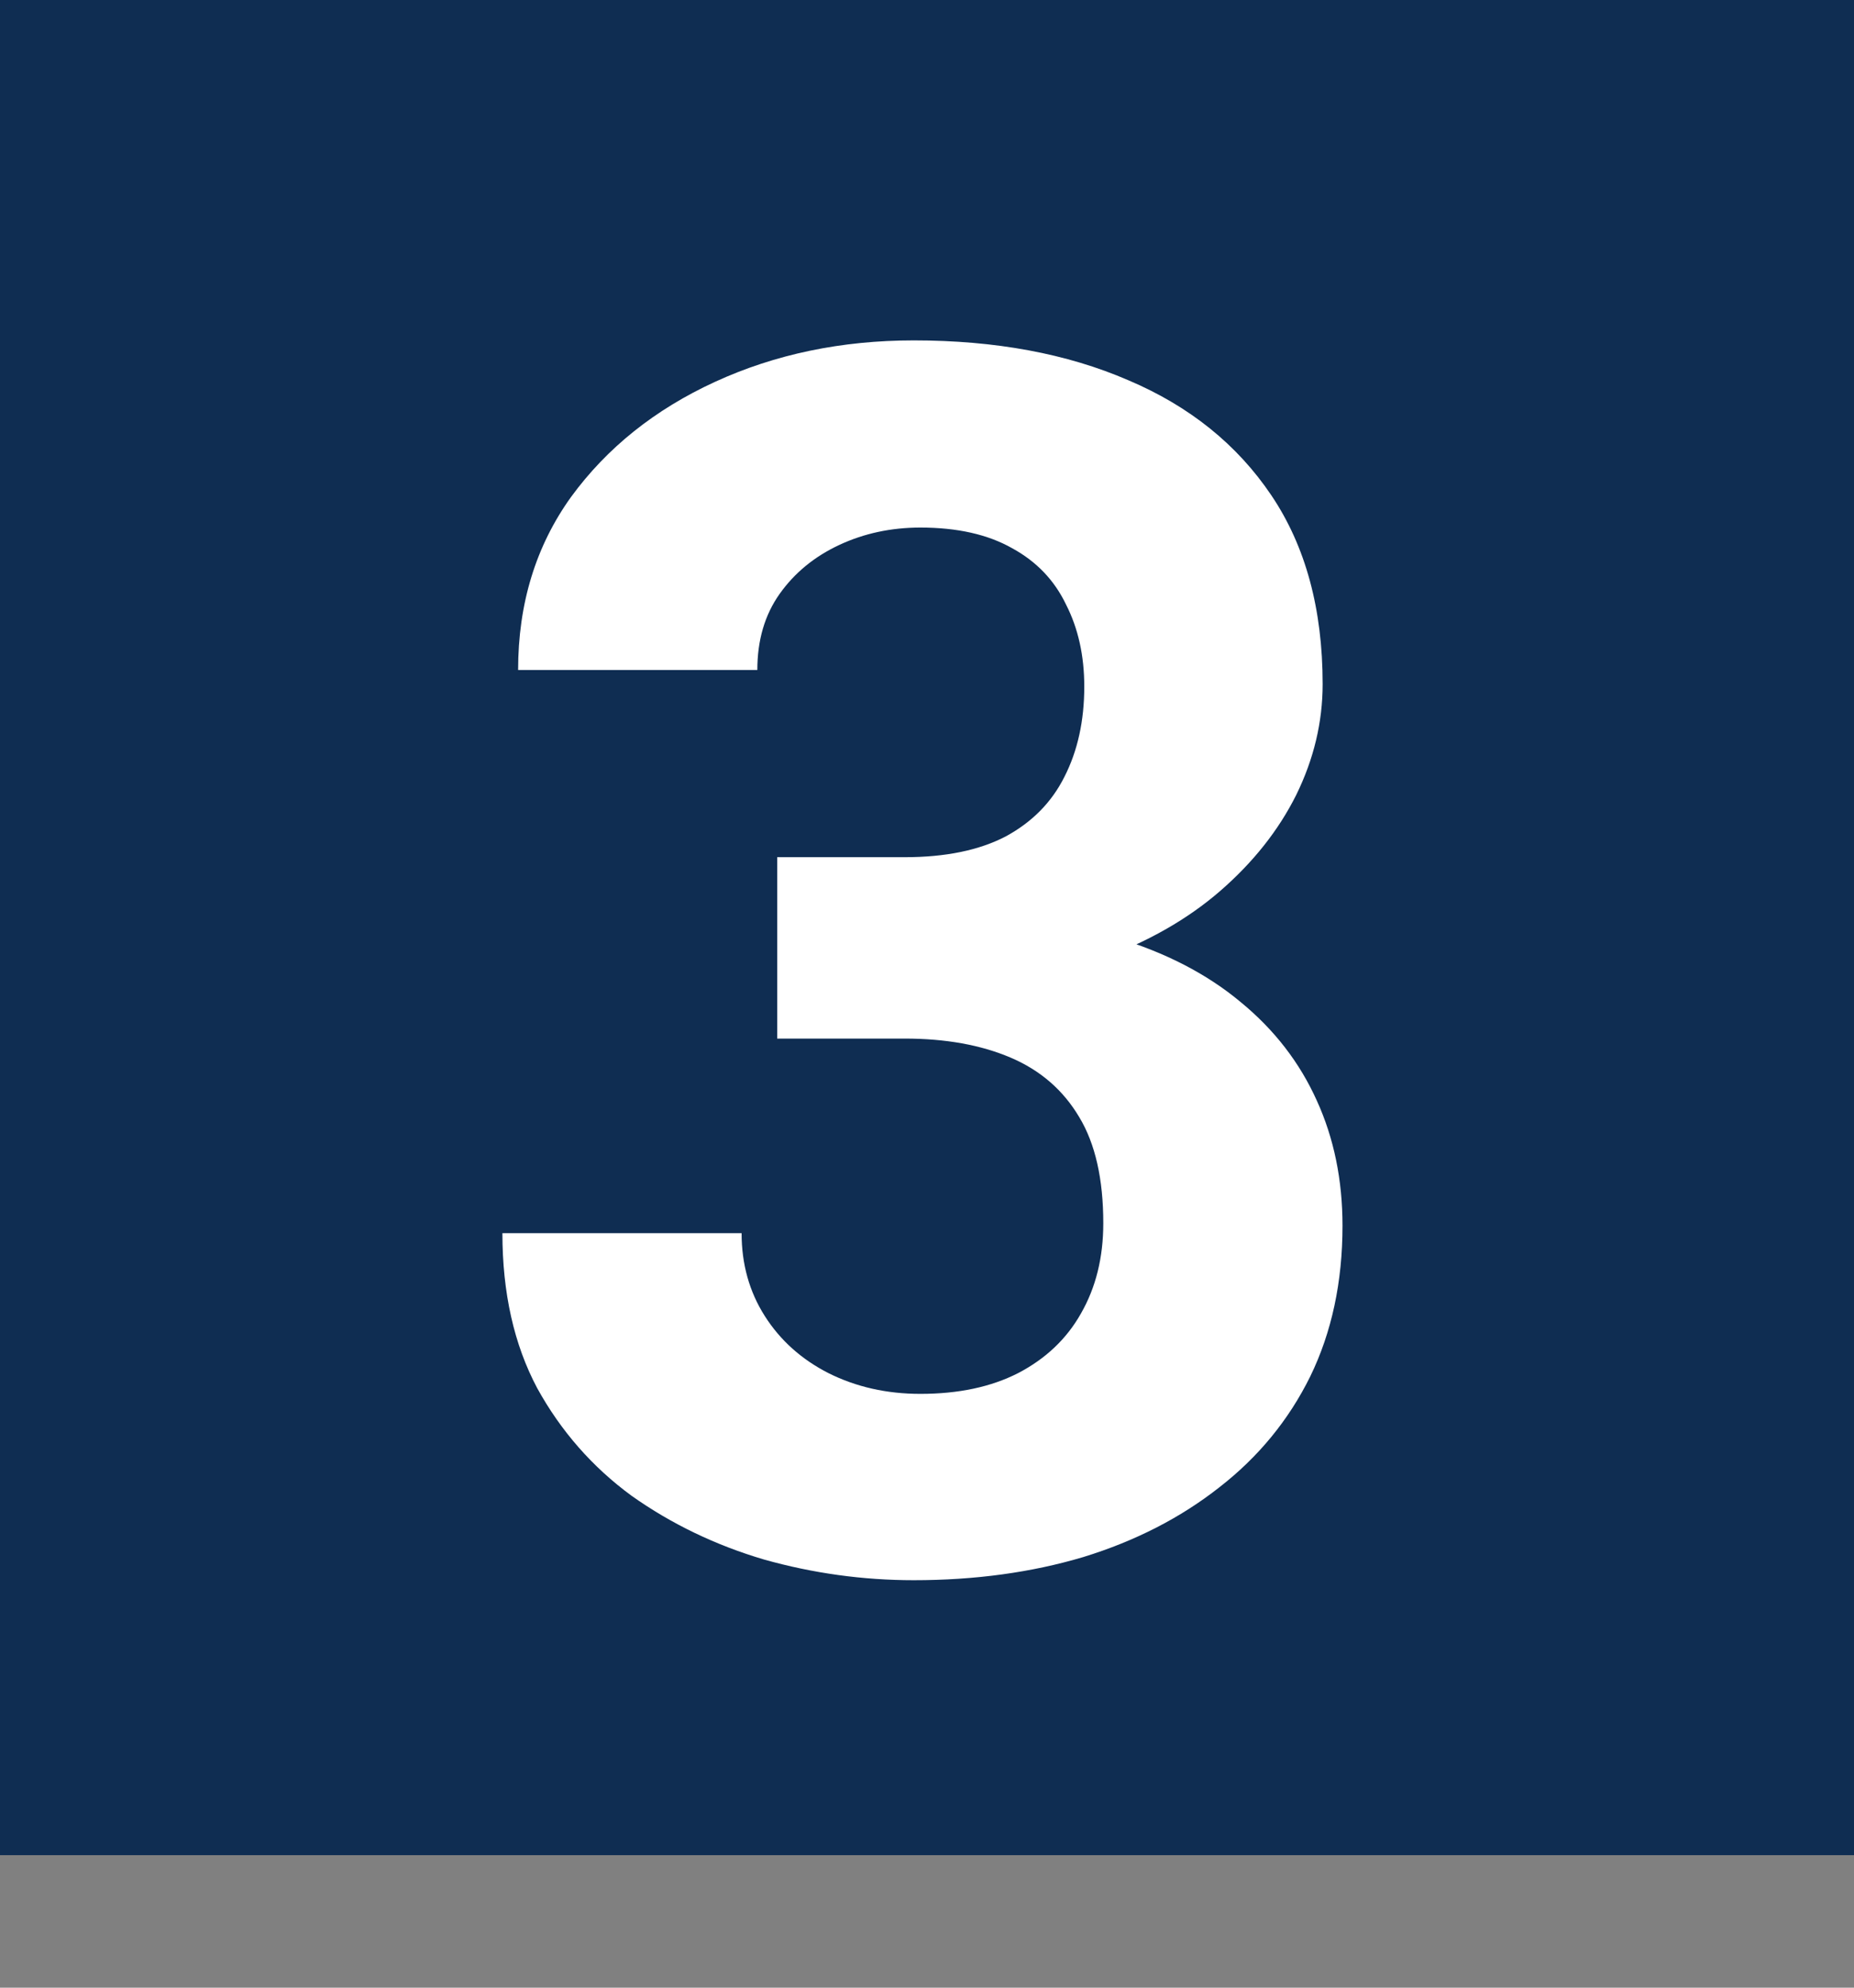
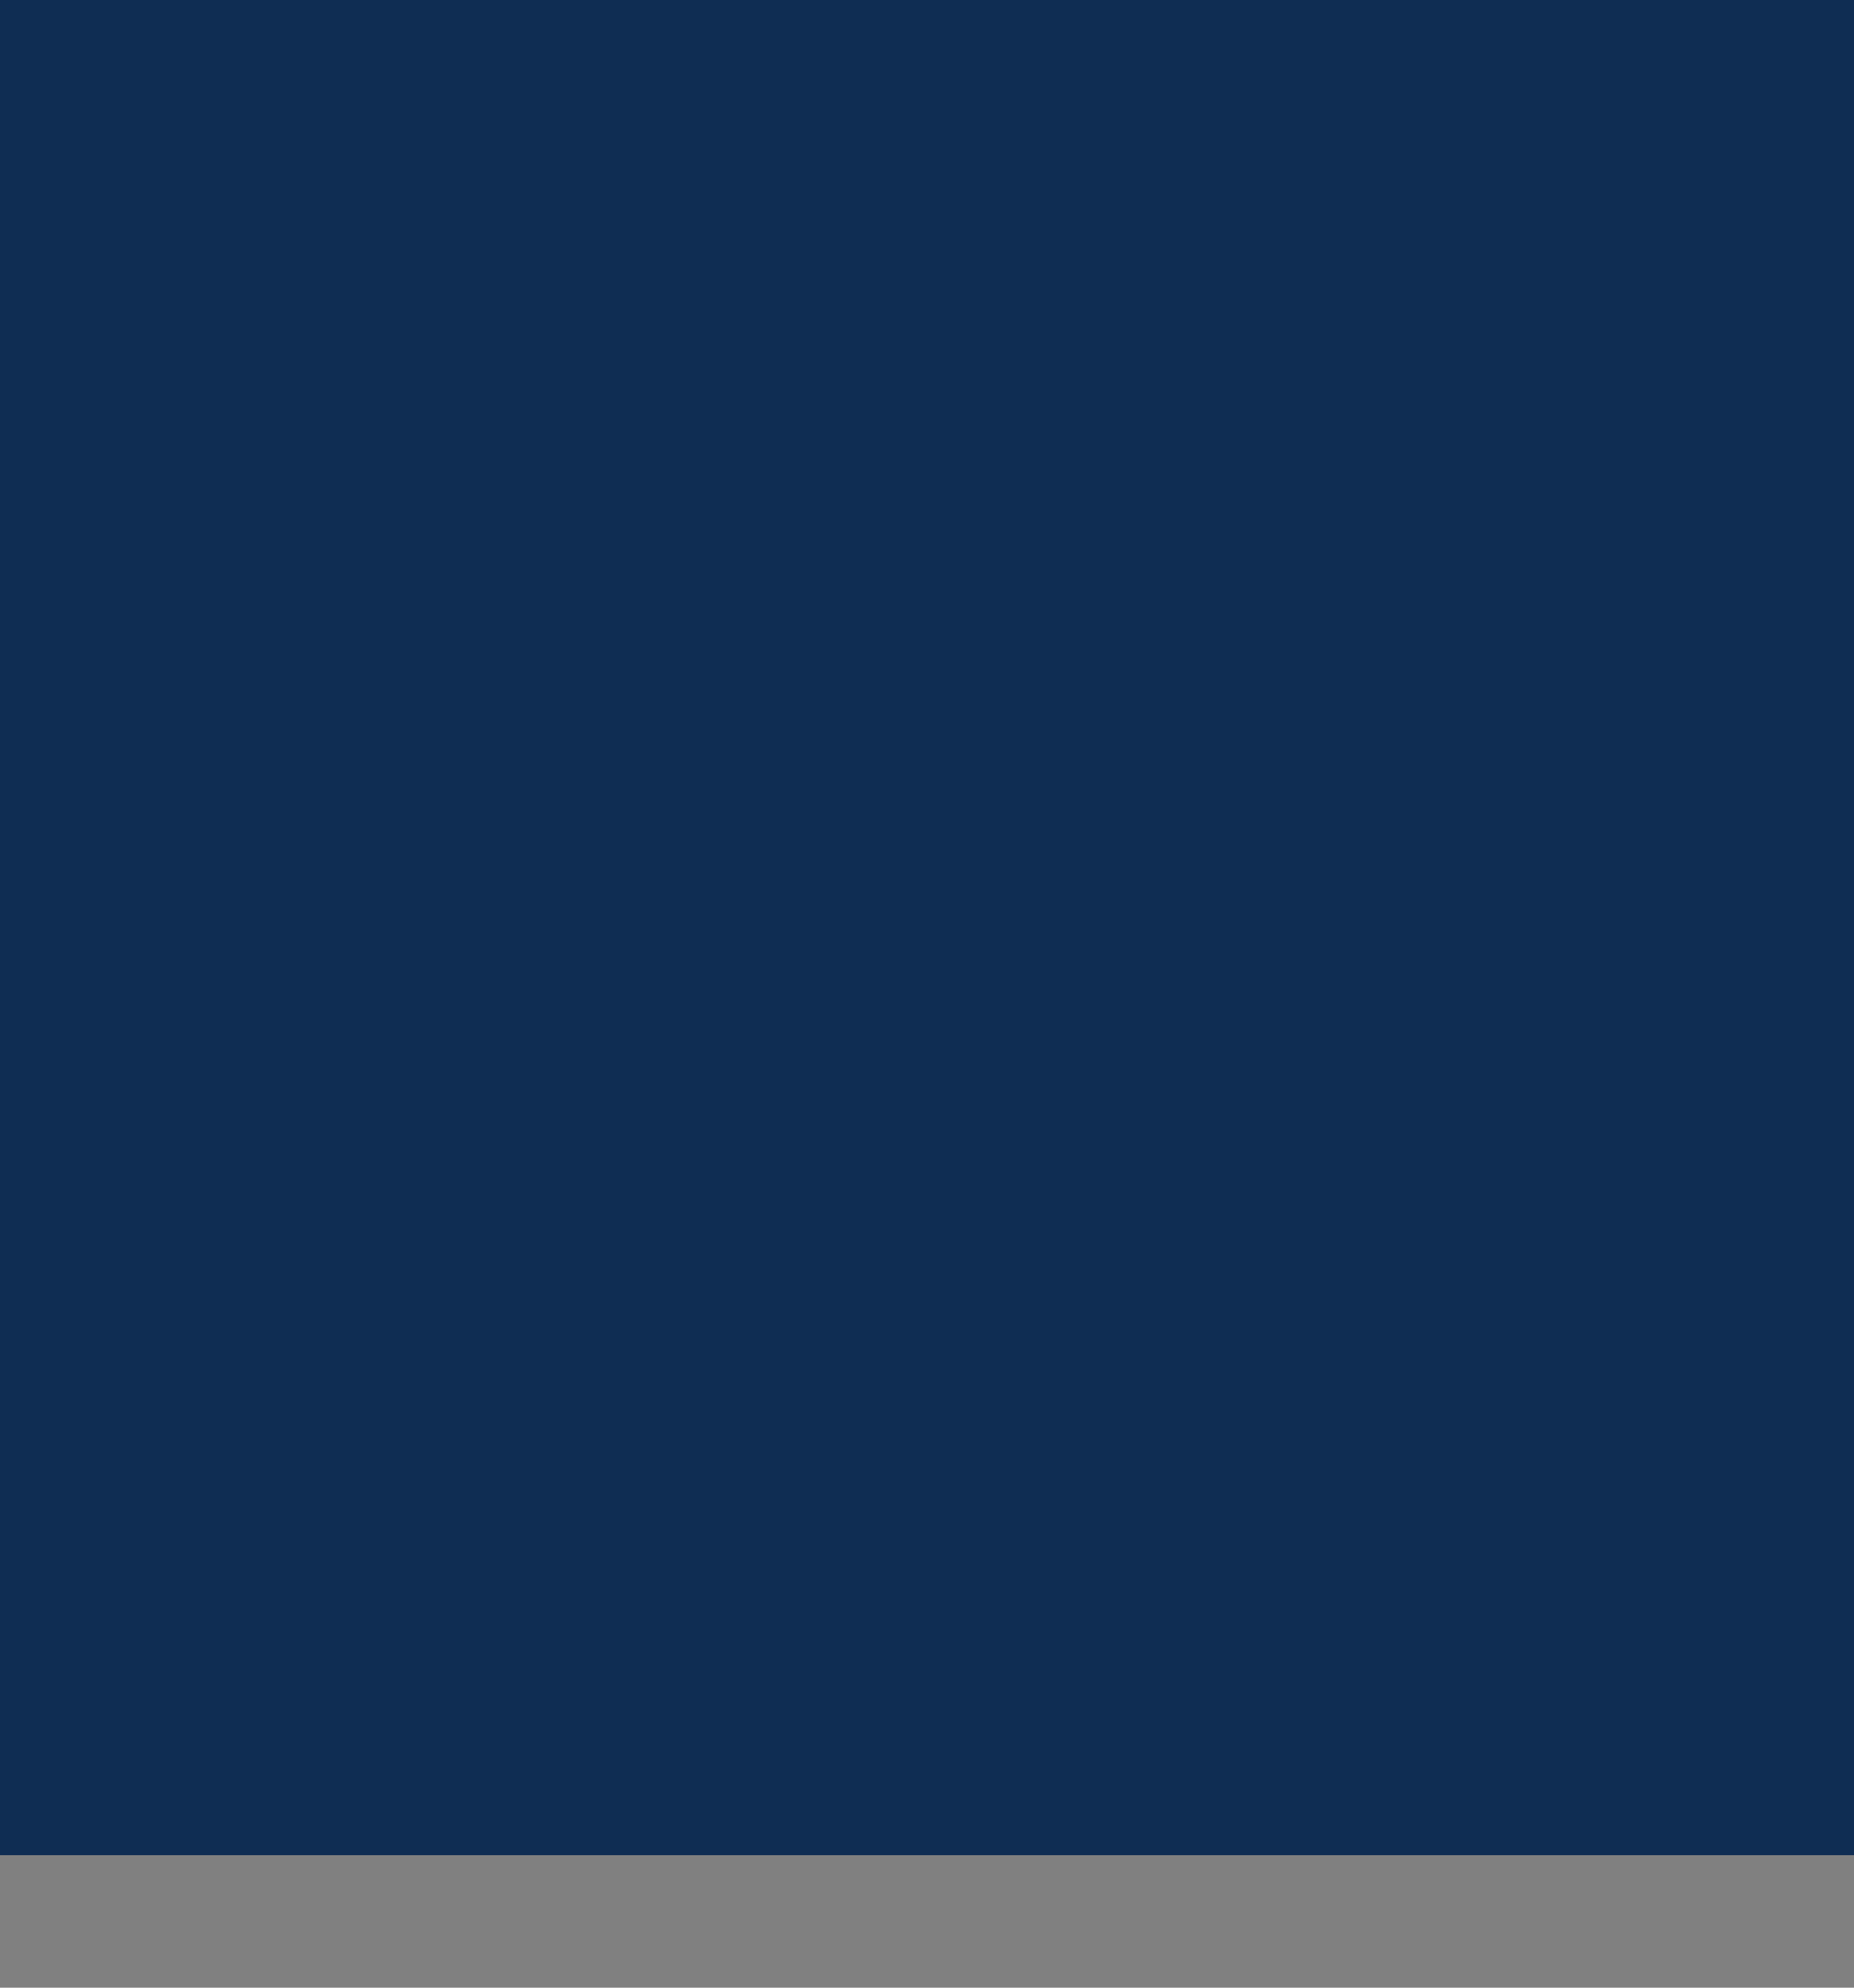
<svg xmlns="http://www.w3.org/2000/svg" width="70" height="75" viewBox="0 0 70 75" fill="none">
  <rect x="0" y="0" width="70" height="75" fill="#808080" stroke="none" />
  <rect width="70" height="70" fill="#0F2D52" />
-   <path d="M29.344 32.344H34.156C35.698 32.344 36.969 32.083 37.969 31.562C38.969 31.021 39.708 30.271 40.188 29.312C40.688 28.333 40.938 27.198 40.938 25.906C40.938 24.74 40.708 23.708 40.25 22.812C39.812 21.896 39.135 21.188 38.219 20.688C37.302 20.167 36.146 19.906 34.75 19.906C33.646 19.906 32.625 20.125 31.688 20.562C30.75 21 30 21.615 29.438 22.406C28.875 23.198 28.594 24.156 28.594 25.281H19.562C19.562 22.781 20.229 20.604 21.562 18.75C22.917 16.896 24.729 15.448 27 14.406C29.271 13.365 31.771 12.844 34.5 12.844C37.583 12.844 40.281 13.344 42.594 14.344C44.906 15.323 46.708 16.771 48 18.688C49.292 20.604 49.938 22.979 49.938 25.812C49.938 27.25 49.604 28.646 48.938 30C48.271 31.333 47.312 32.542 46.062 33.625C44.833 34.688 43.333 35.542 41.562 36.188C39.792 36.812 37.802 37.125 35.594 37.125H29.344V32.344ZM29.344 39.188V34.531H35.594C38.073 34.531 40.25 34.812 42.125 35.375C44 35.938 45.573 36.75 46.844 37.812C48.115 38.854 49.073 40.094 49.719 41.531C50.365 42.948 50.688 44.521 50.688 46.25C50.688 48.375 50.281 50.271 49.469 51.938C48.656 53.583 47.51 54.979 46.031 56.125C44.573 57.271 42.865 58.146 40.906 58.75C38.948 59.333 36.812 59.625 34.5 59.625C32.583 59.625 30.698 59.365 28.844 58.844C27.01 58.302 25.344 57.5 23.844 56.438C22.365 55.354 21.177 54 20.281 52.375C19.406 50.729 18.969 48.781 18.969 46.531H28C28 47.698 28.292 48.74 28.875 49.656C29.458 50.573 30.26 51.292 31.281 51.812C32.323 52.333 33.479 52.594 34.75 52.594C36.188 52.594 37.417 52.333 38.438 51.812C39.479 51.271 40.271 50.521 40.812 49.562C41.375 48.583 41.656 47.448 41.656 46.156C41.656 44.49 41.354 43.156 40.75 42.156C40.146 41.135 39.281 40.385 38.156 39.906C37.031 39.427 35.698 39.188 34.156 39.188H29.344Z" fill="white" />
</svg>